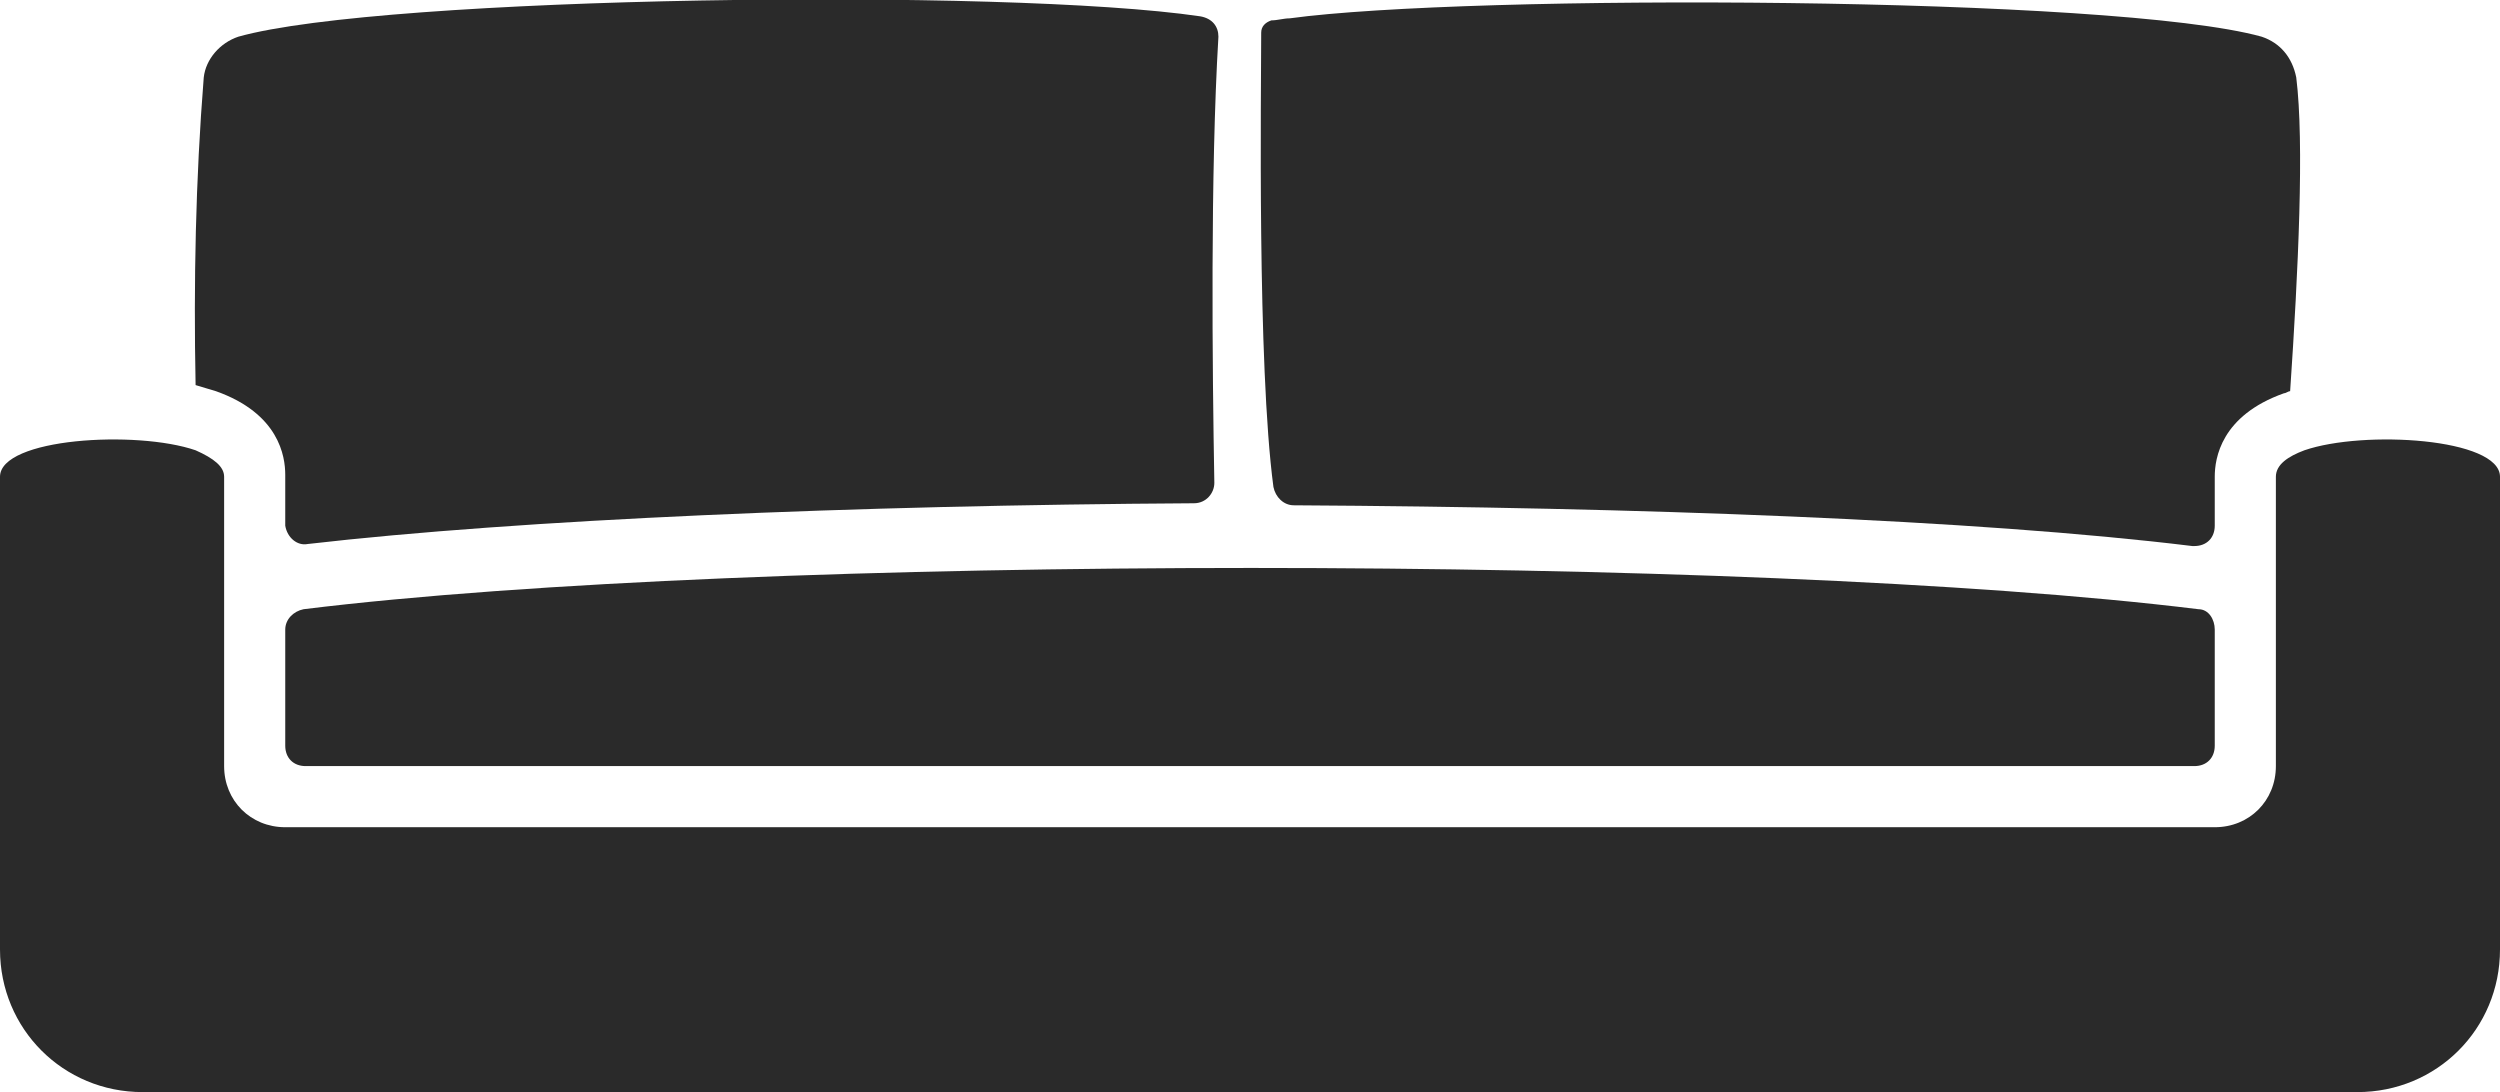
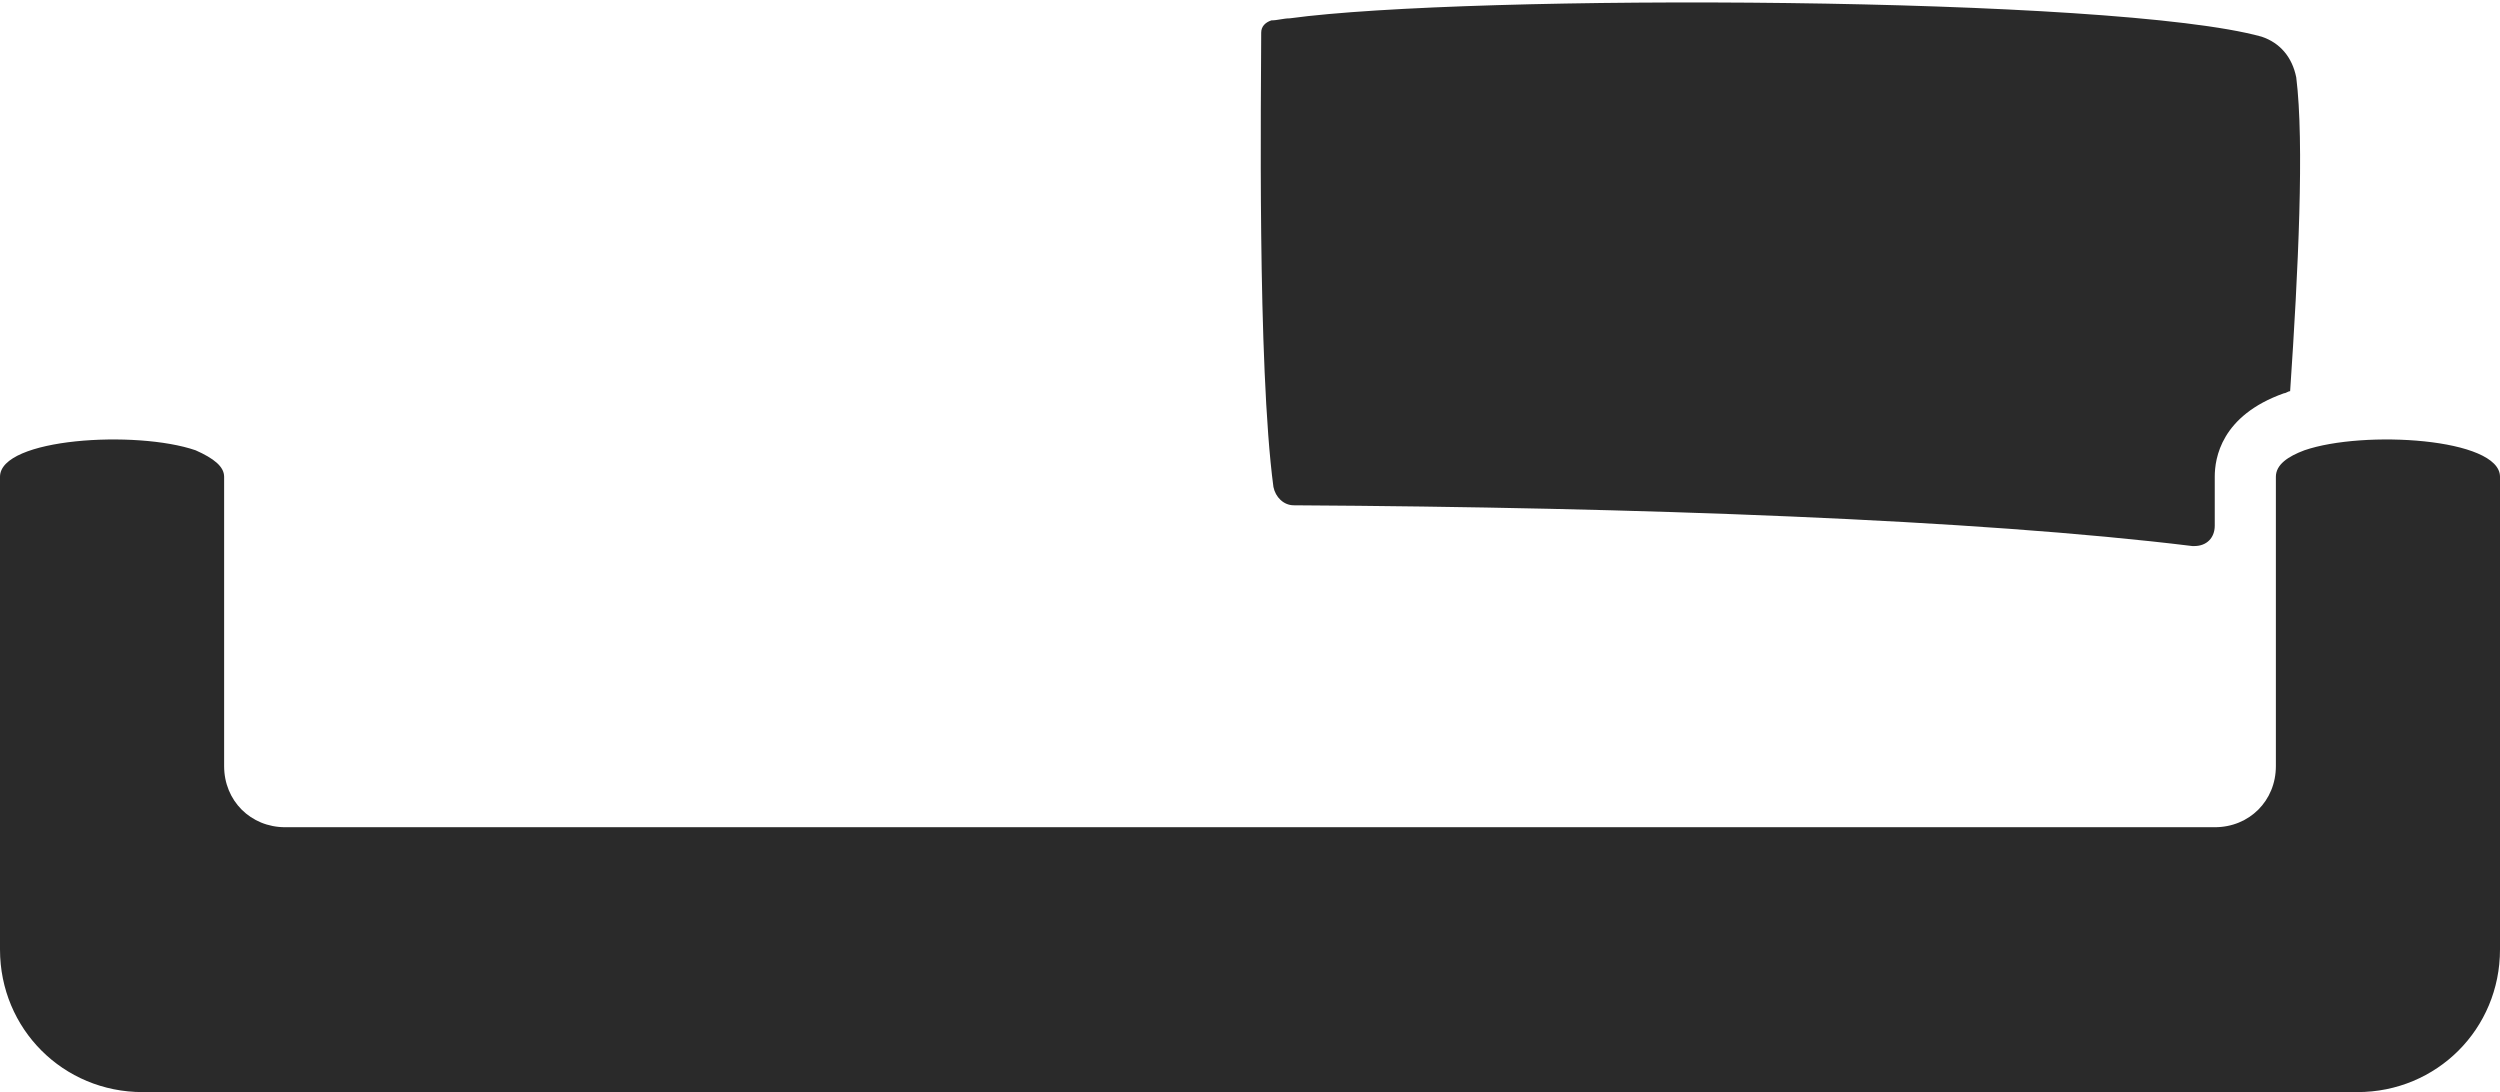
<svg xmlns="http://www.w3.org/2000/svg" version="1.1" id="Layer_1" x="0px" y="0px" viewBox="0 0 122.7 53.6" style="enable-background:new 0 0 122.7 53.6;" xml:space="preserve">
  <style type="text/css">
	.st0{fill:#2a2a2a;}
</style>
-   <path class="st0" d="M108.7,30.9v5.7c0,0.6-0.4,1-1,1H15c-0.6,0-1-0.4-1-1v-5.7c0-0.5,0.4-0.9,0.9-1c21.9-2.7,71.1-2.7,93,0  C108.4,29.9,108.7,30.4,108.7,30.9z" />
-   <path class="st0" d="M59.8,1.8c-0.4,6.7-0.3,16.3-0.2,21.9c0,0.5-0.4,1-1,1c0,0,0,0,0,0c-16.7,0.1-33.1,0.8-43.5,2  c-0.5,0.1-1-0.3-1.1-0.9c0,0,0-0.1,0-0.1v-2.4c0-0.9-0.3-3-3.4-4.1c-0.3-0.1-0.7-0.2-1-0.3C9.5,13.9,9.6,8.8,10,3.8  c0.1-0.9,0.8-1.7,1.7-2c7.1-2,37.7-2.4,47.2-1C59.5,0.9,59.8,1.3,59.8,1.8z" />
  <path class="st0" d="M112.4,19.2c-0.1,0-0.2,0.1-0.3,0.1c-3.1,1.1-3.4,3.2-3.4,4.1v2.4c0,0.6-0.4,1-1,1c0,0-0.1,0-0.1,0  c-10.6-1.3-27.2-1.9-44.1-2c-0.5,0-0.9-0.4-1-0.9c-0.8-6-0.6-19.6-0.6-22.3c0-0.3,0.2-0.5,0.5-0.6C62.7,1,63,0.9,63.3,0.9  c8.8-1.2,40.5-1.1,47.7,0.9c0.9,0.3,1.5,1,1.7,2C113.1,7,112.8,13.3,112.4,19.2z" />
  <path class="st0" d="M14,40.6c-1.7,0-3-1.3-3-3V23.4c0-0.5-0.5-0.9-1.4-1.3C6.7,21.1,0,21.5,0,23.4v23.2c0,3.9,3.1,7,7,7h108.7  c3.9,0,7-3.1,7-7V23.4c0-1.9-6.7-2.3-9.6-1.3c-0.8,0.3-1.4,0.7-1.4,1.3v14.2c0,1.7-1.3,3-3,3H14z" />
</svg>